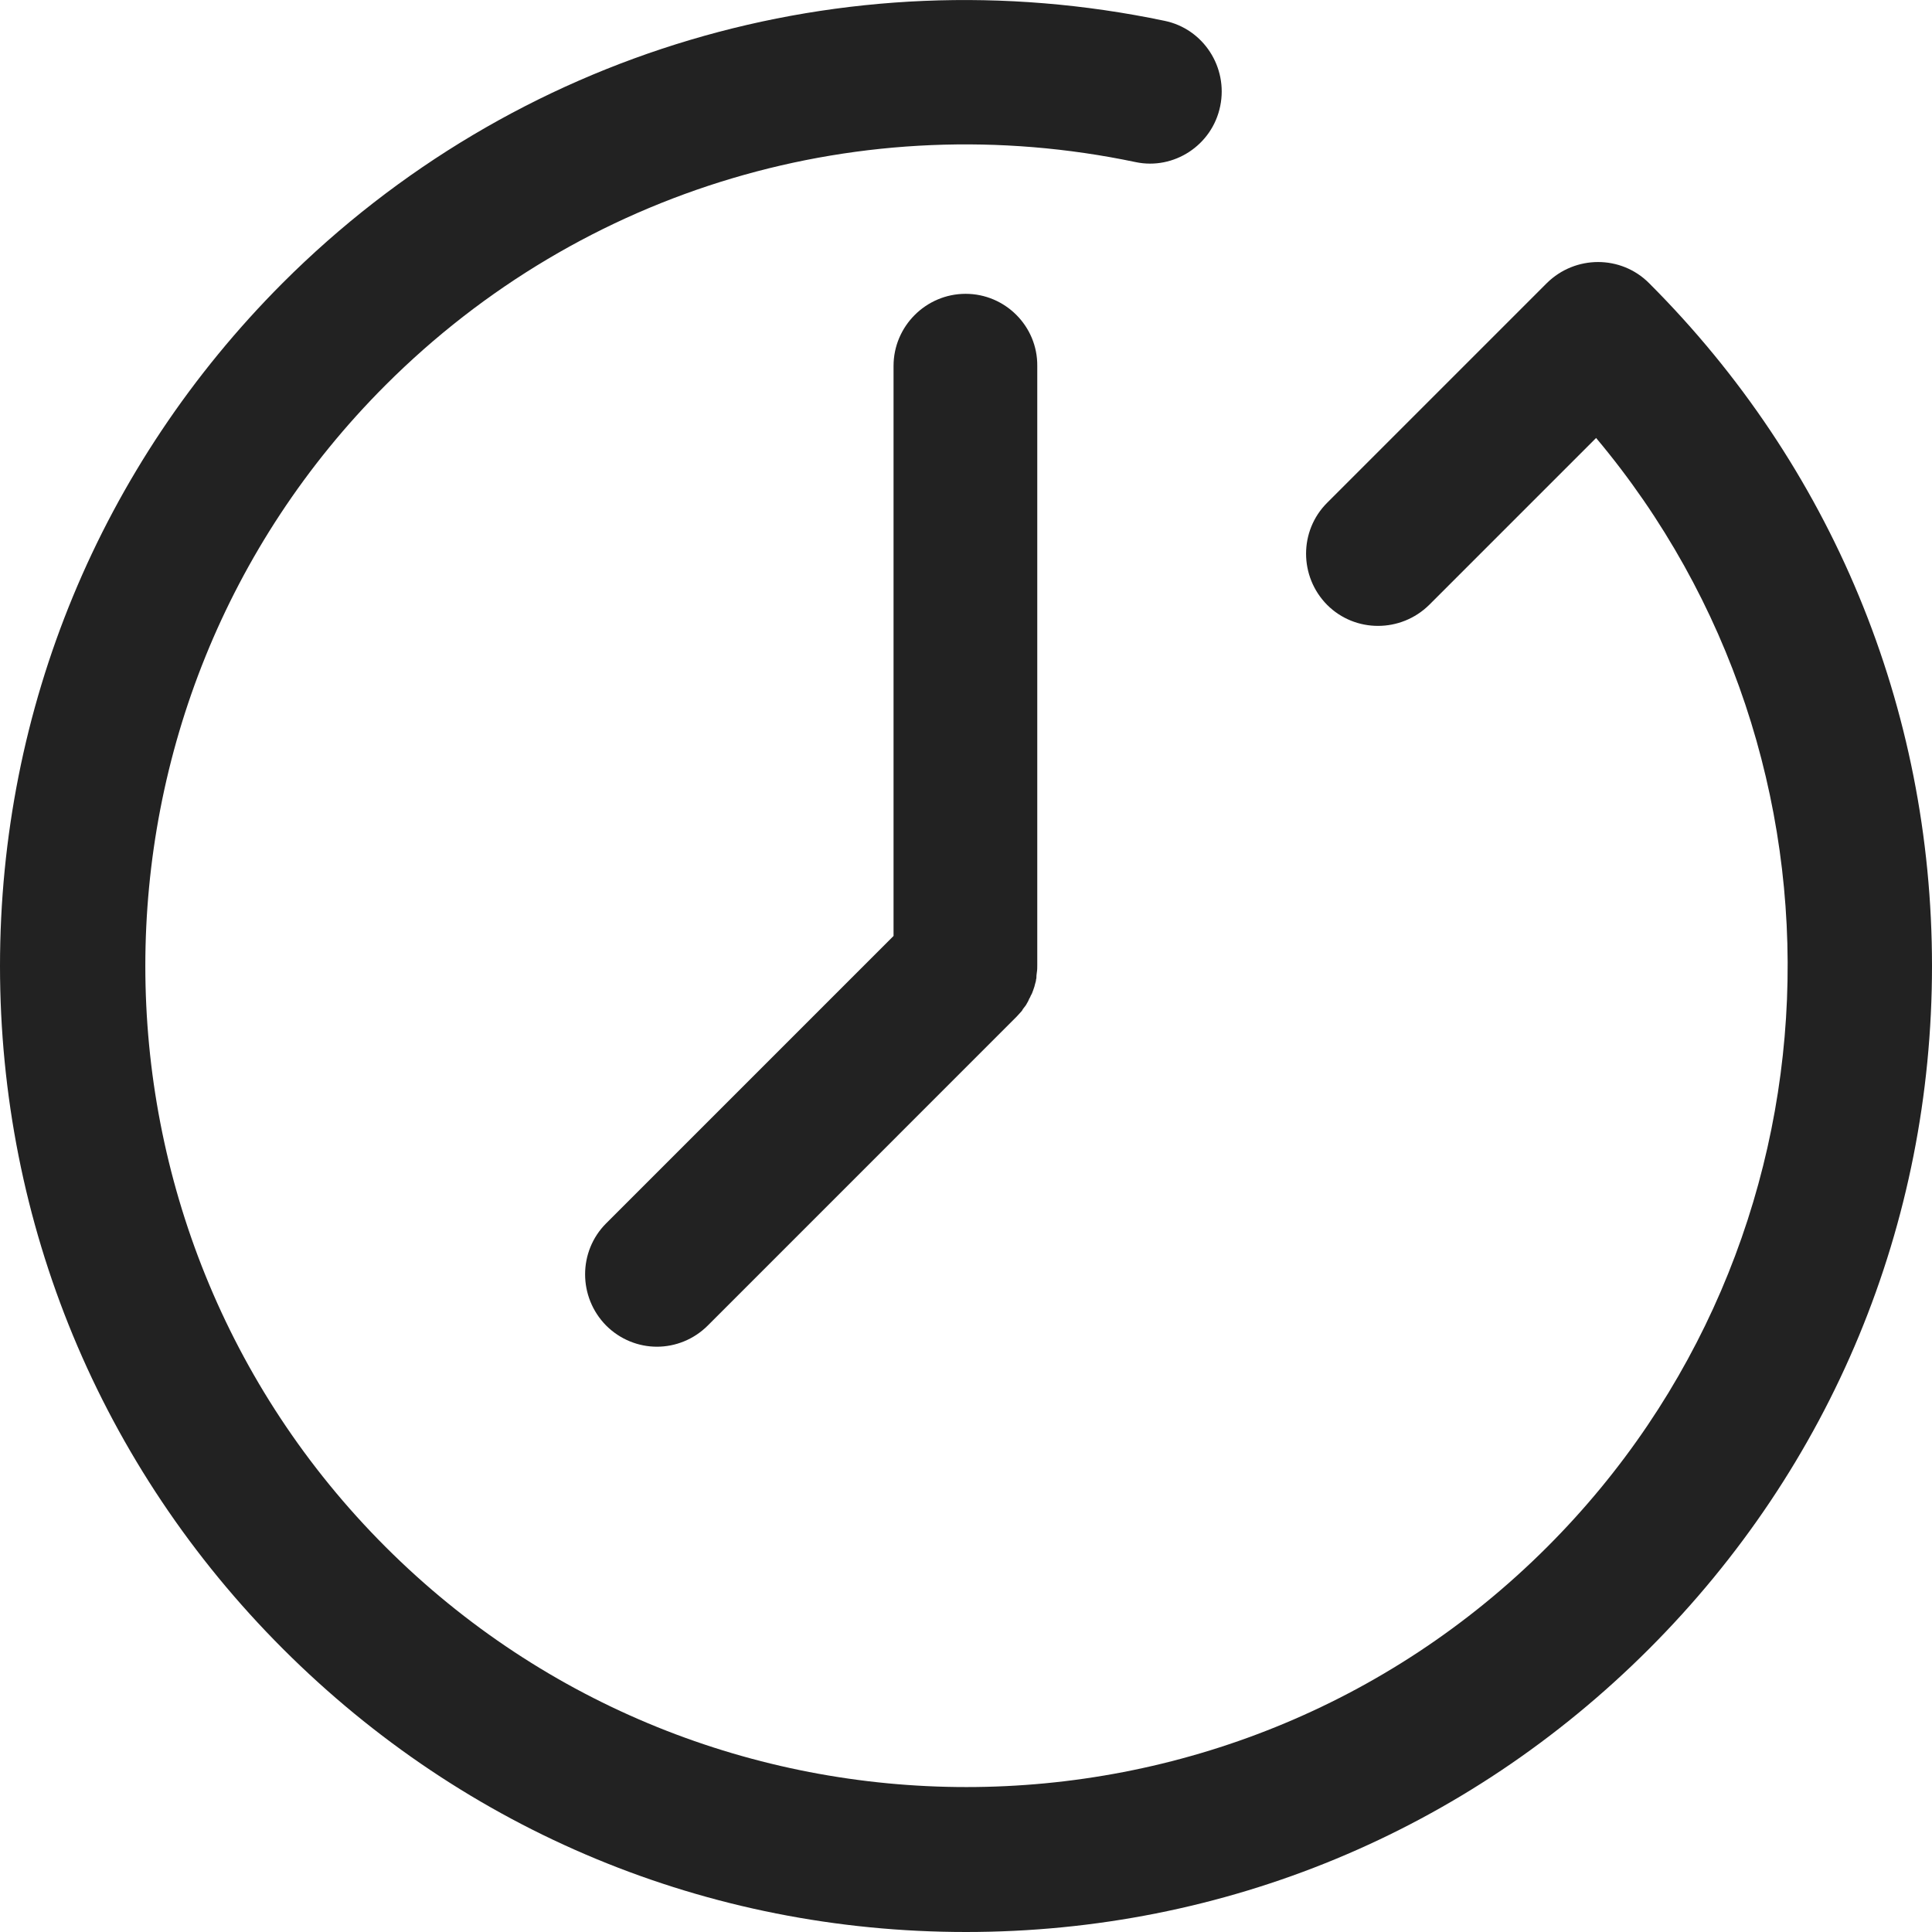
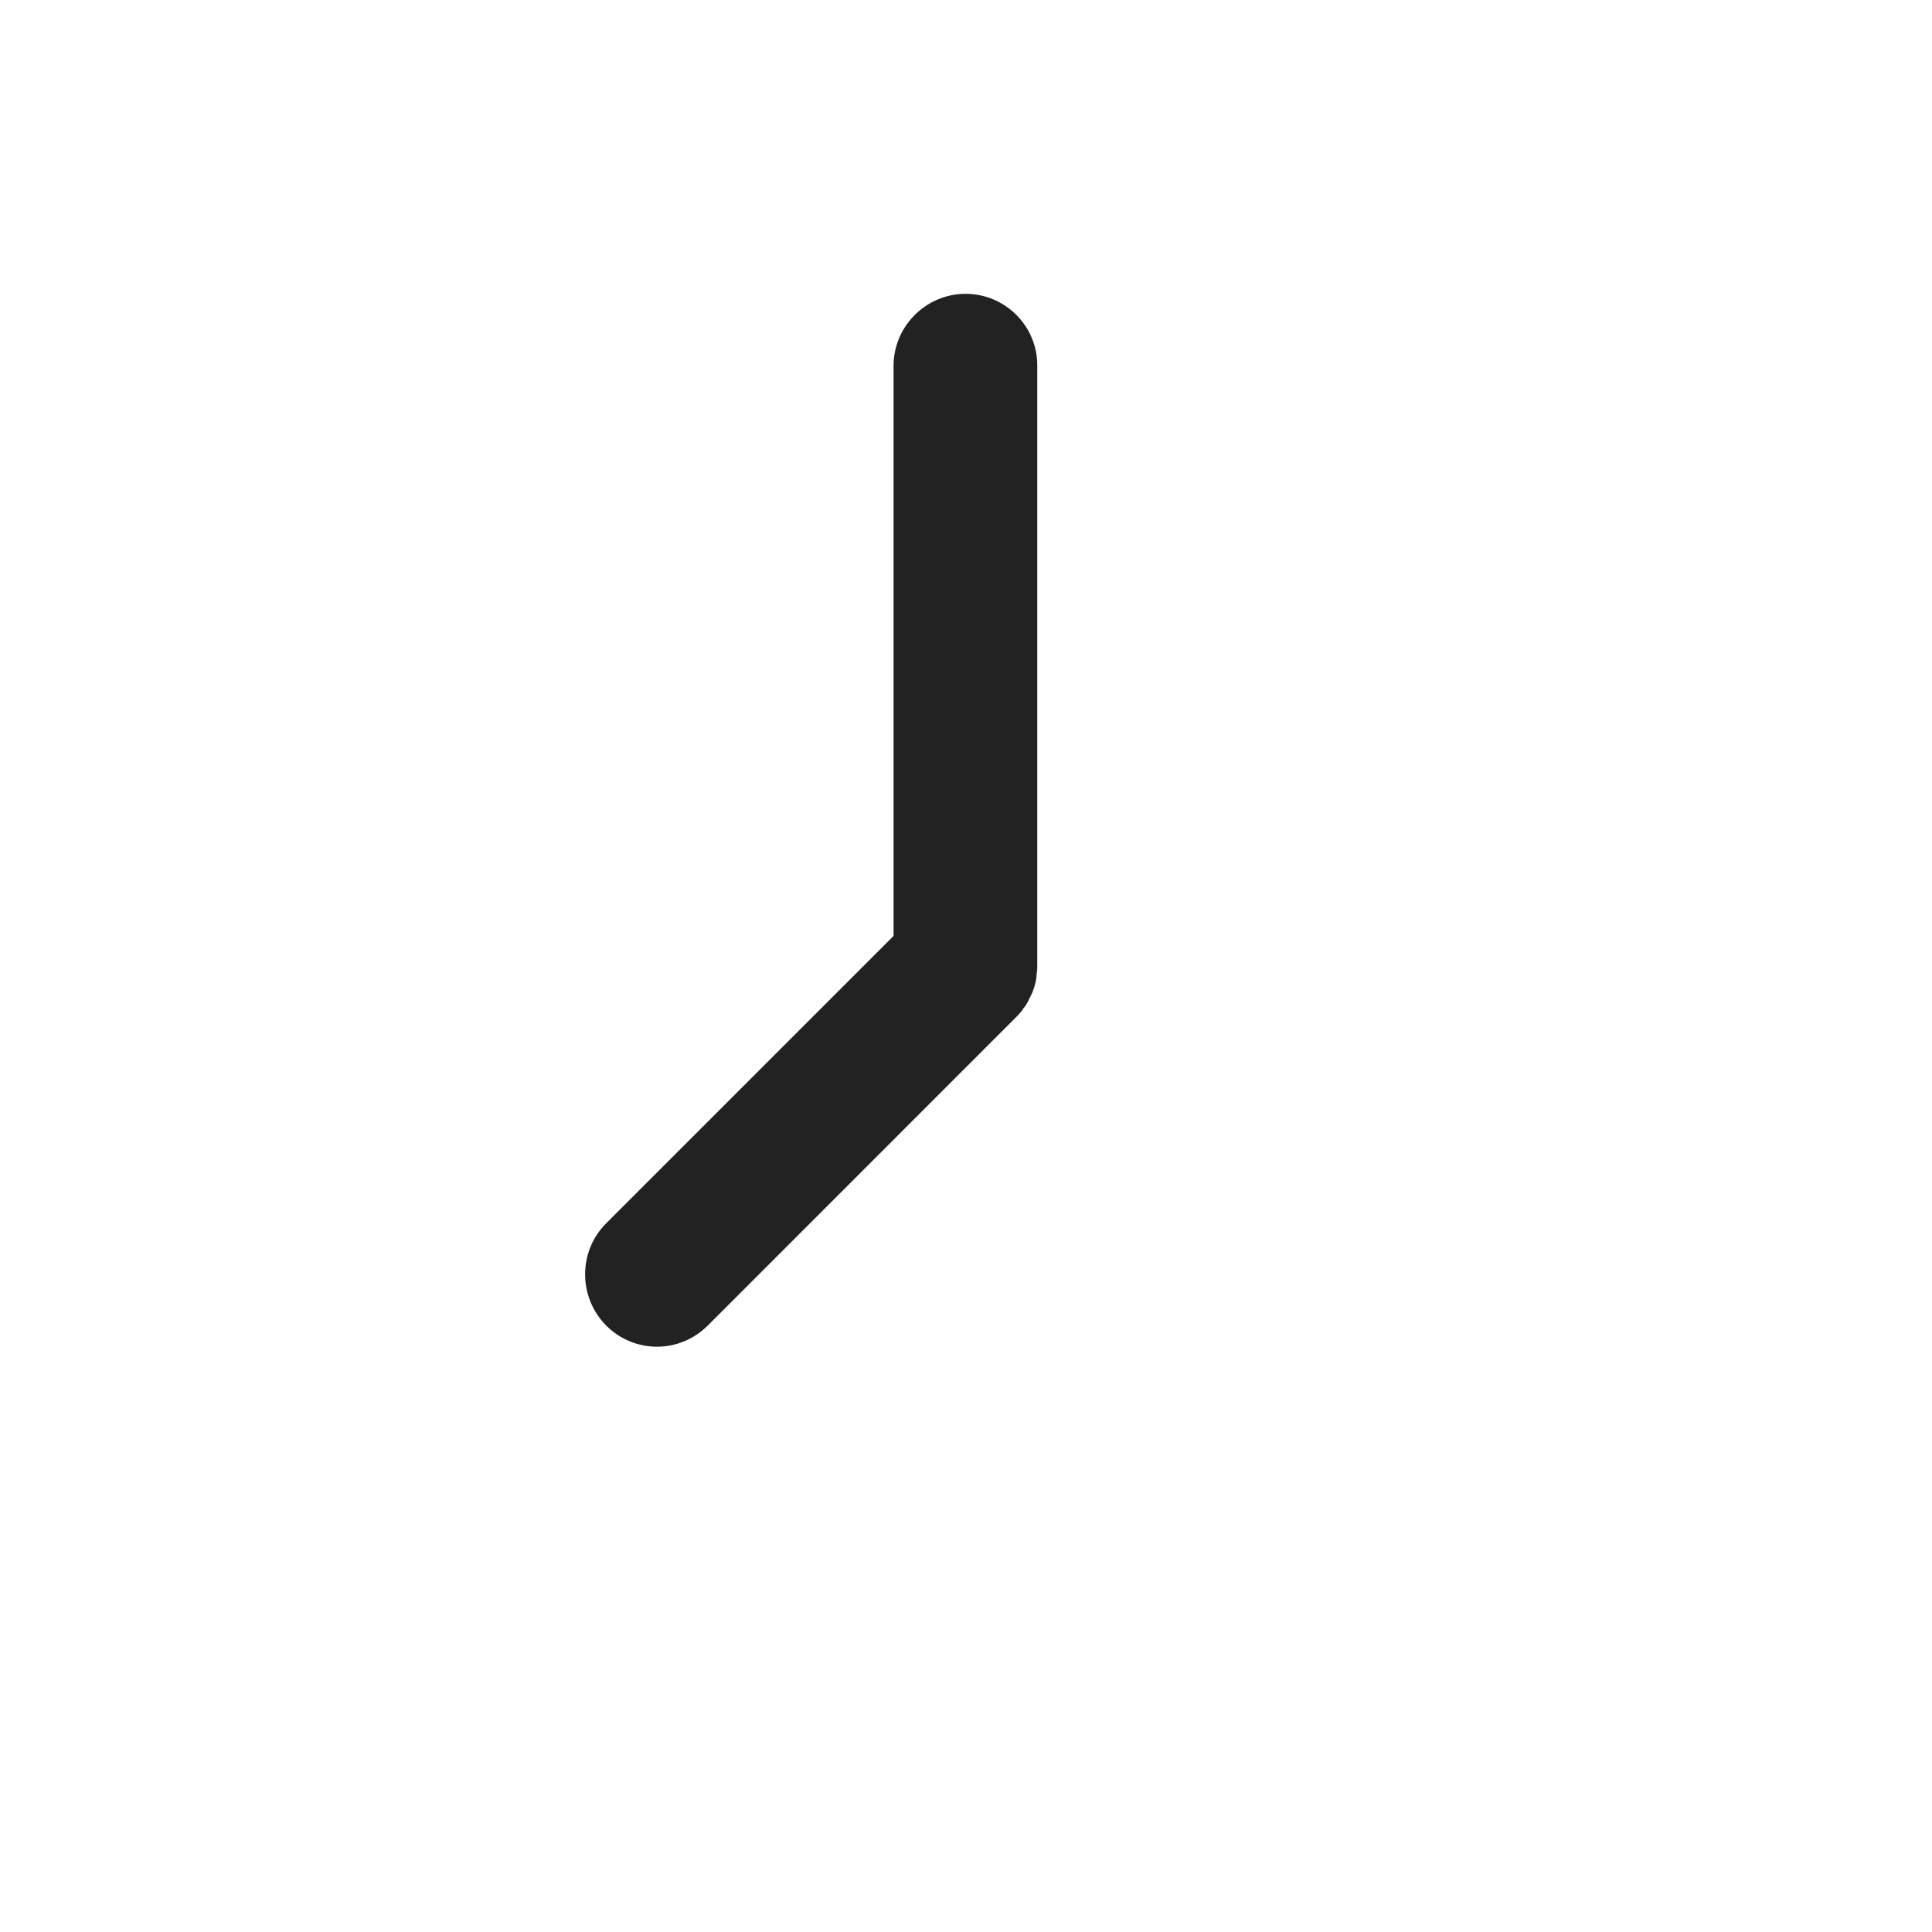
<svg xmlns="http://www.w3.org/2000/svg" width="36" height="36" viewBox="0 0 36 36" fill="none">
  <path d="M17.993 5.475C17.254 5.475 16.65 6.079 16.65 6.818V17.44L11.294 22.796C10.772 23.319 10.772 24.169 11.294 24.699C11.555 24.96 11.898 25.094 12.241 25.094C12.584 25.094 12.928 24.96 13.189 24.699L18.94 18.947C18.97 18.917 19 18.88 19.029 18.85C19.044 18.835 19.052 18.82 19.059 18.805C19.074 18.783 19.089 18.768 19.104 18.746C19.119 18.731 19.126 18.709 19.141 18.686C19.149 18.671 19.164 18.649 19.171 18.627C19.179 18.604 19.194 18.589 19.201 18.567C19.209 18.544 19.223 18.529 19.231 18.507C19.238 18.485 19.246 18.47 19.253 18.448C19.261 18.425 19.268 18.403 19.276 18.38C19.283 18.358 19.283 18.343 19.291 18.321C19.298 18.298 19.305 18.276 19.305 18.253C19.313 18.231 19.313 18.209 19.313 18.179C19.313 18.157 19.32 18.142 19.32 18.119C19.328 18.075 19.328 18.03 19.328 17.985V6.818C19.335 6.079 18.731 5.475 17.993 5.475Z" fill="#222222" />
-   <path d="M30.726 5.274C30.204 4.752 29.354 4.752 28.824 5.274L24.729 9.369C24.206 9.891 24.206 10.742 24.729 11.271C25.251 11.793 26.101 11.793 26.631 11.271L29.741 8.161C34.784 14.166 34.486 23.169 28.831 28.824C22.864 34.791 13.151 34.791 7.184 28.824C1.216 22.856 1.216 13.144 7.184 7.176C10.854 3.506 16.083 1.954 21.163 3.021C21.872 3.17 22.588 2.708 22.737 1.977C22.886 1.253 22.424 0.537 21.7 0.388C15.725 -0.865 9.578 0.962 5.266 5.274C1.872 8.675 0 13.196 0 18C0 22.804 1.872 27.324 5.274 30.726C8.676 34.127 13.189 36 18 36C22.811 36 27.325 34.127 30.726 30.726C34.128 27.324 36 22.811 36 18C36 13.188 34.128 8.675 30.726 5.274Z" fill="#222222" />
</svg>